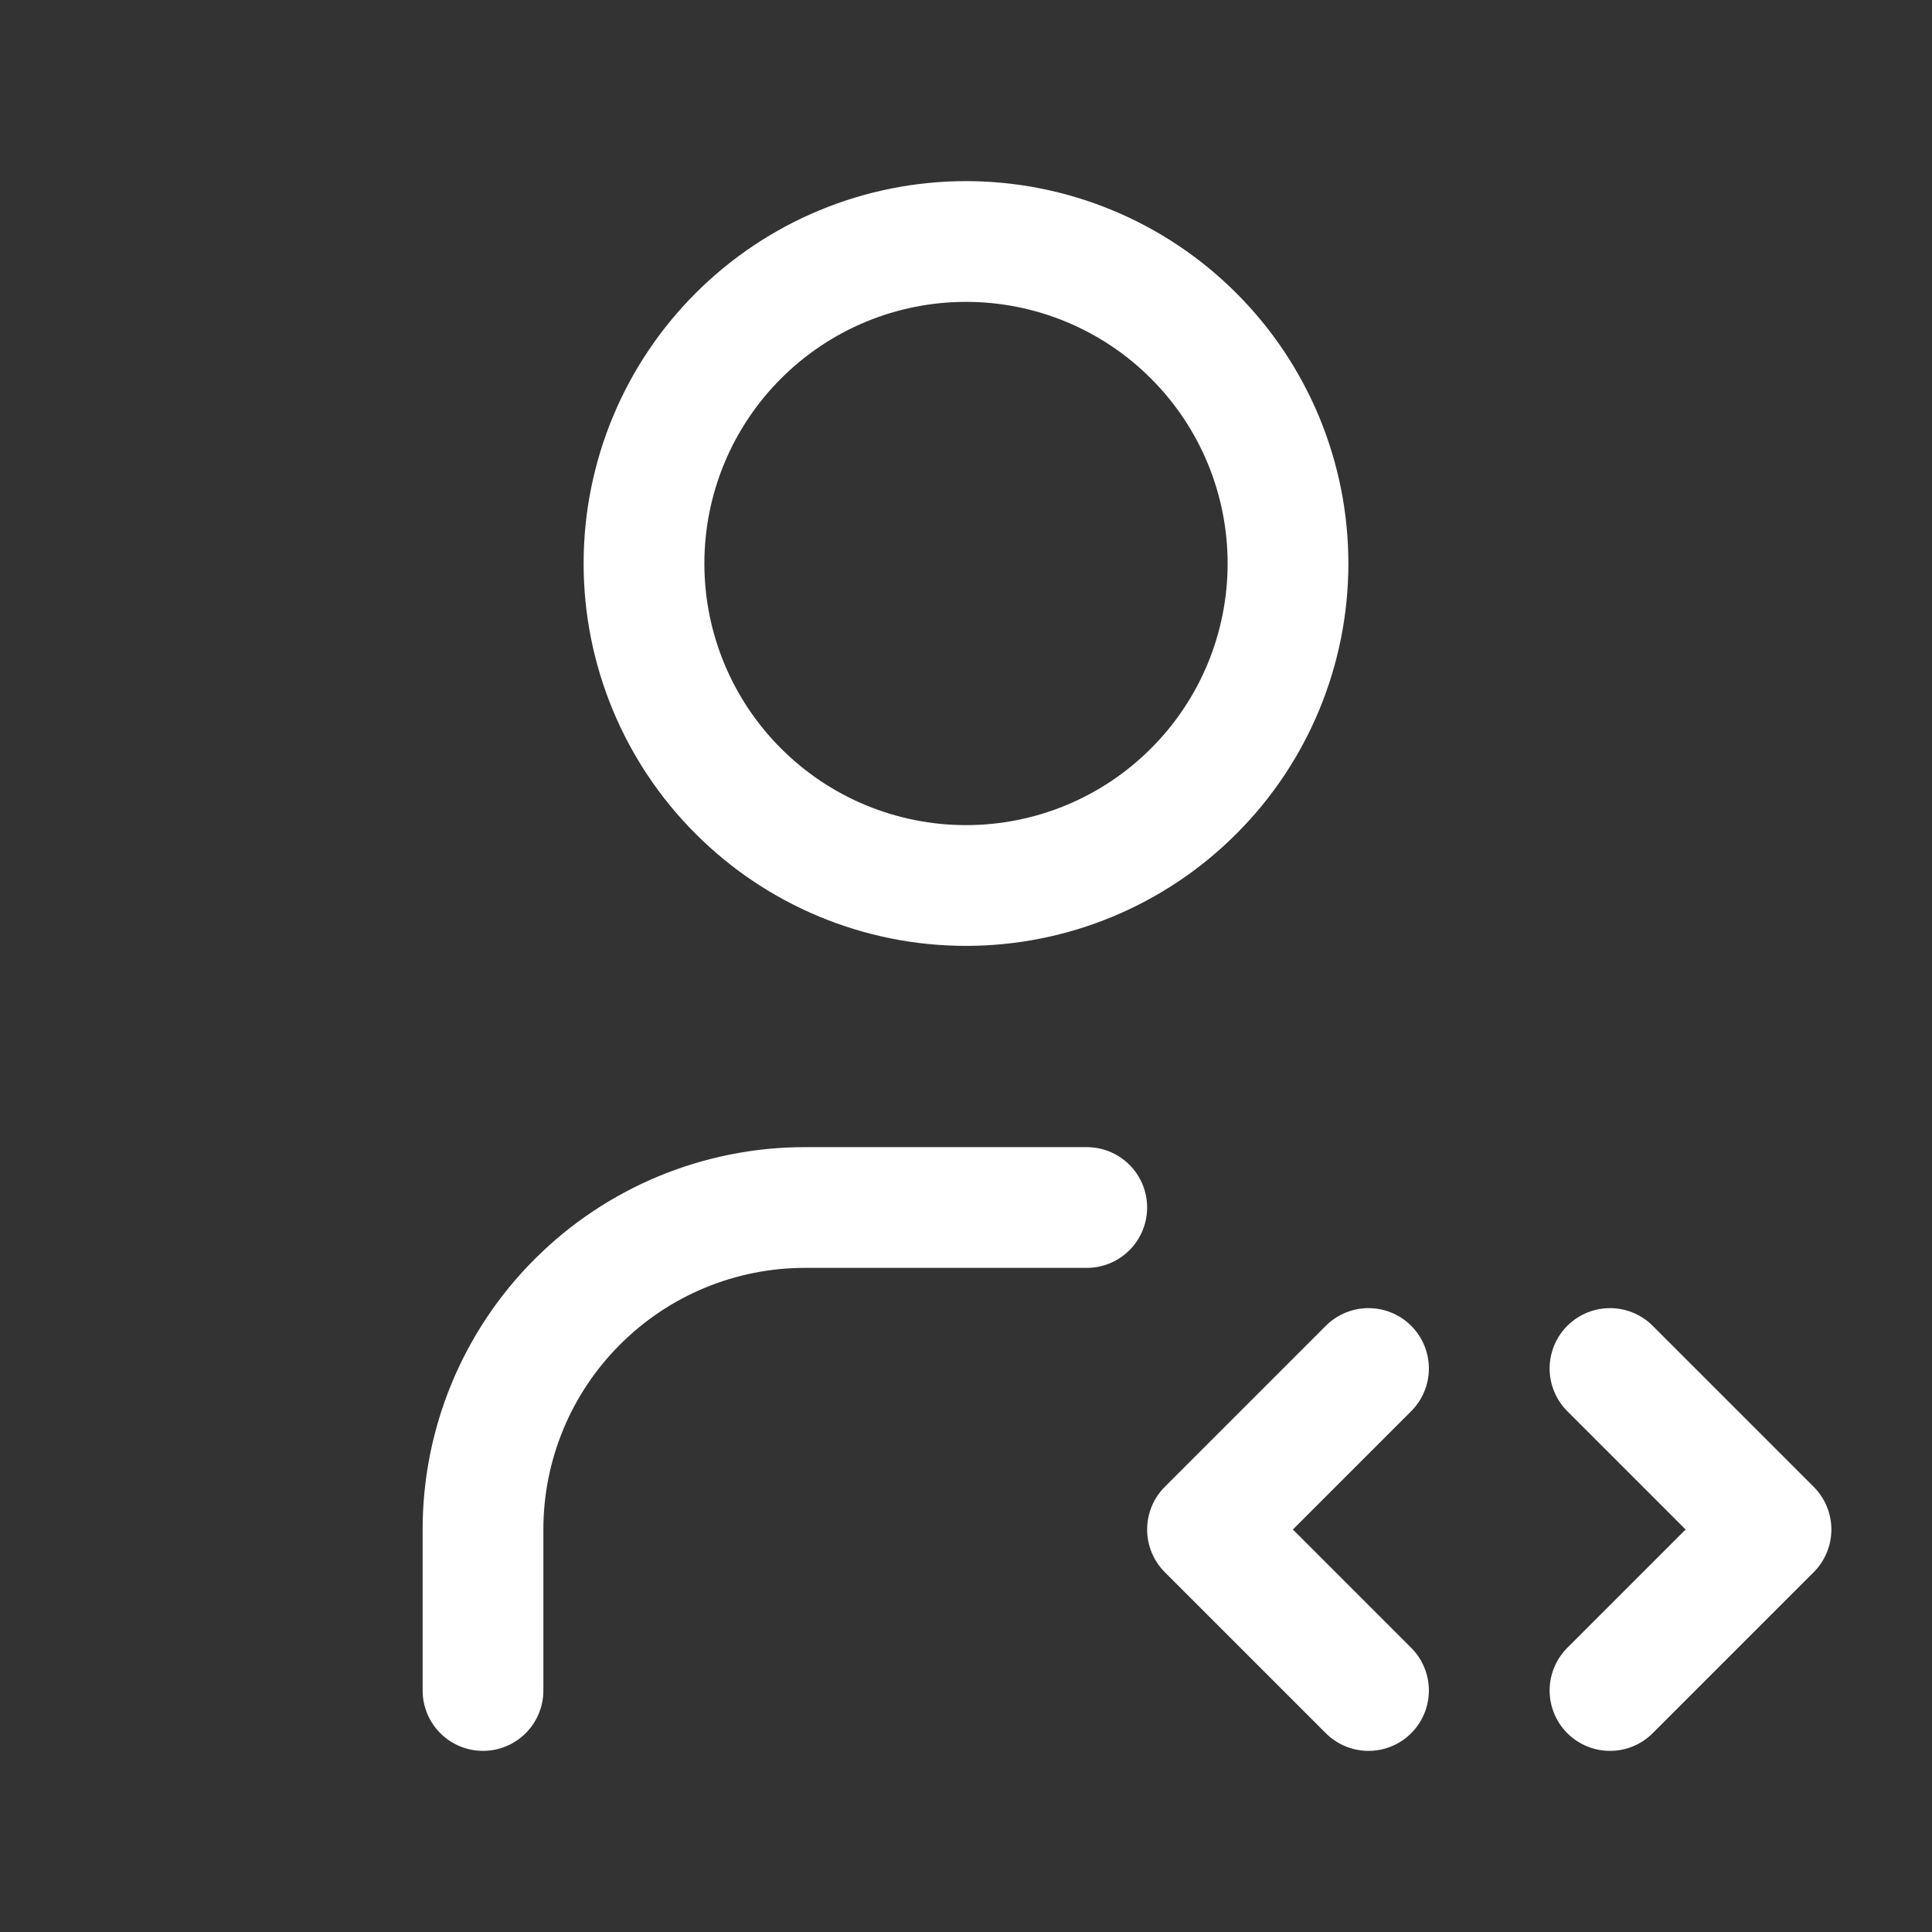
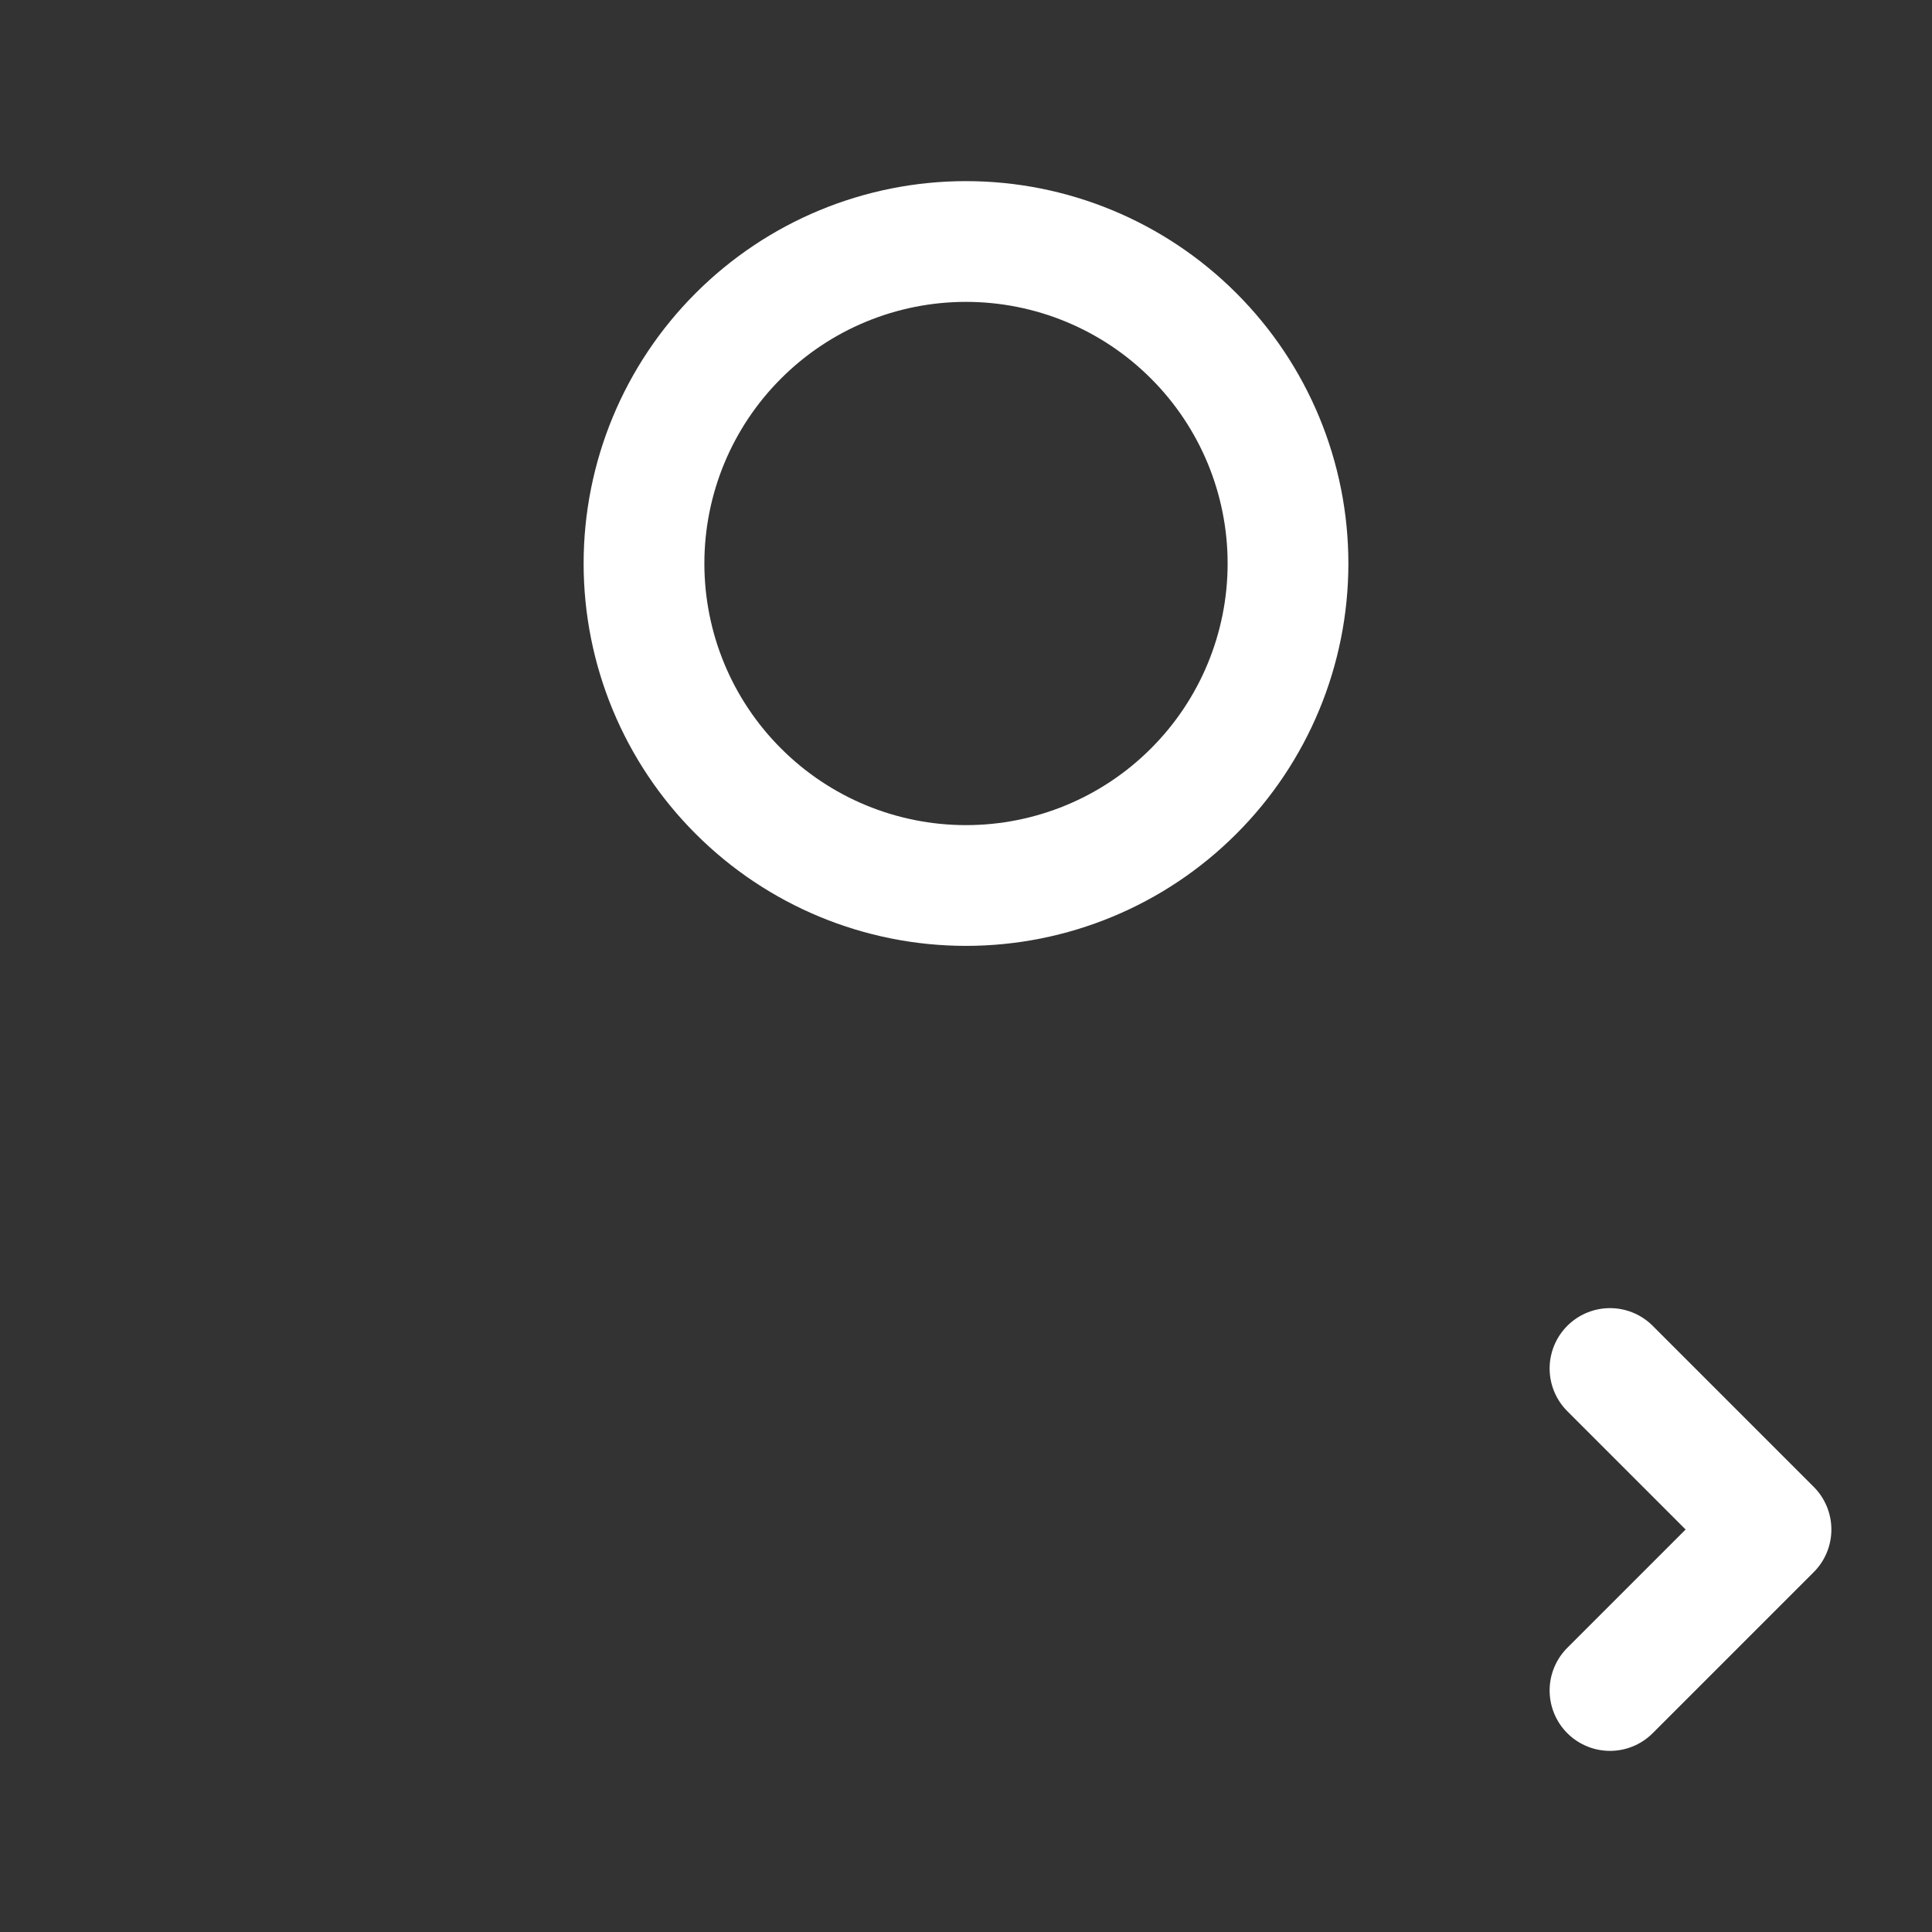
<svg xmlns="http://www.w3.org/2000/svg" width="24" height="24" viewBox="0 0 24 24" fill="none">
  <rect x="0" y="0" width="24" height="24" fill="#333333" stroke="none" />
  <g clip-path="url(#clip0_4162_1706)">
    <path d="M8 7C8 8.061 8.421 9.078 9.172 9.828C9.922 10.579 10.939 11 12 11C13.061 11 14.078 10.579 14.828 9.828C15.579 9.078 16 8.061 16 7C16 5.939 15.579 4.922 14.828 4.172C14.078 3.421 13.061 3 12 3C10.939 3 9.922 3.421 9.172 4.172C8.421 4.922 8 5.939 8 7Z" stroke="white" stroke-width="1.5" stroke-linecap="round" stroke-linejoin="round" />
-     <path d="M6 21V19C6 17.939 6.421 16.922 7.172 16.172C7.922 15.421 8.939 15 10 15H13.5" stroke="white" stroke-width="1.5" stroke-linecap="round" stroke-linejoin="round" />
    <path d="M20 21L22 19L20 17" stroke="white" stroke-width="1.5" stroke-linecap="round" stroke-linejoin="round" />
-     <path d="M17 17L15 19L17 21" stroke="white" stroke-width="1.5" stroke-linecap="round" stroke-linejoin="round" />
  </g>
  <defs>
    <clipPath id="clip0_4162_1706">
      <rect width="24" height="24" fill="white" />
    </clipPath>
  </defs>
</svg>